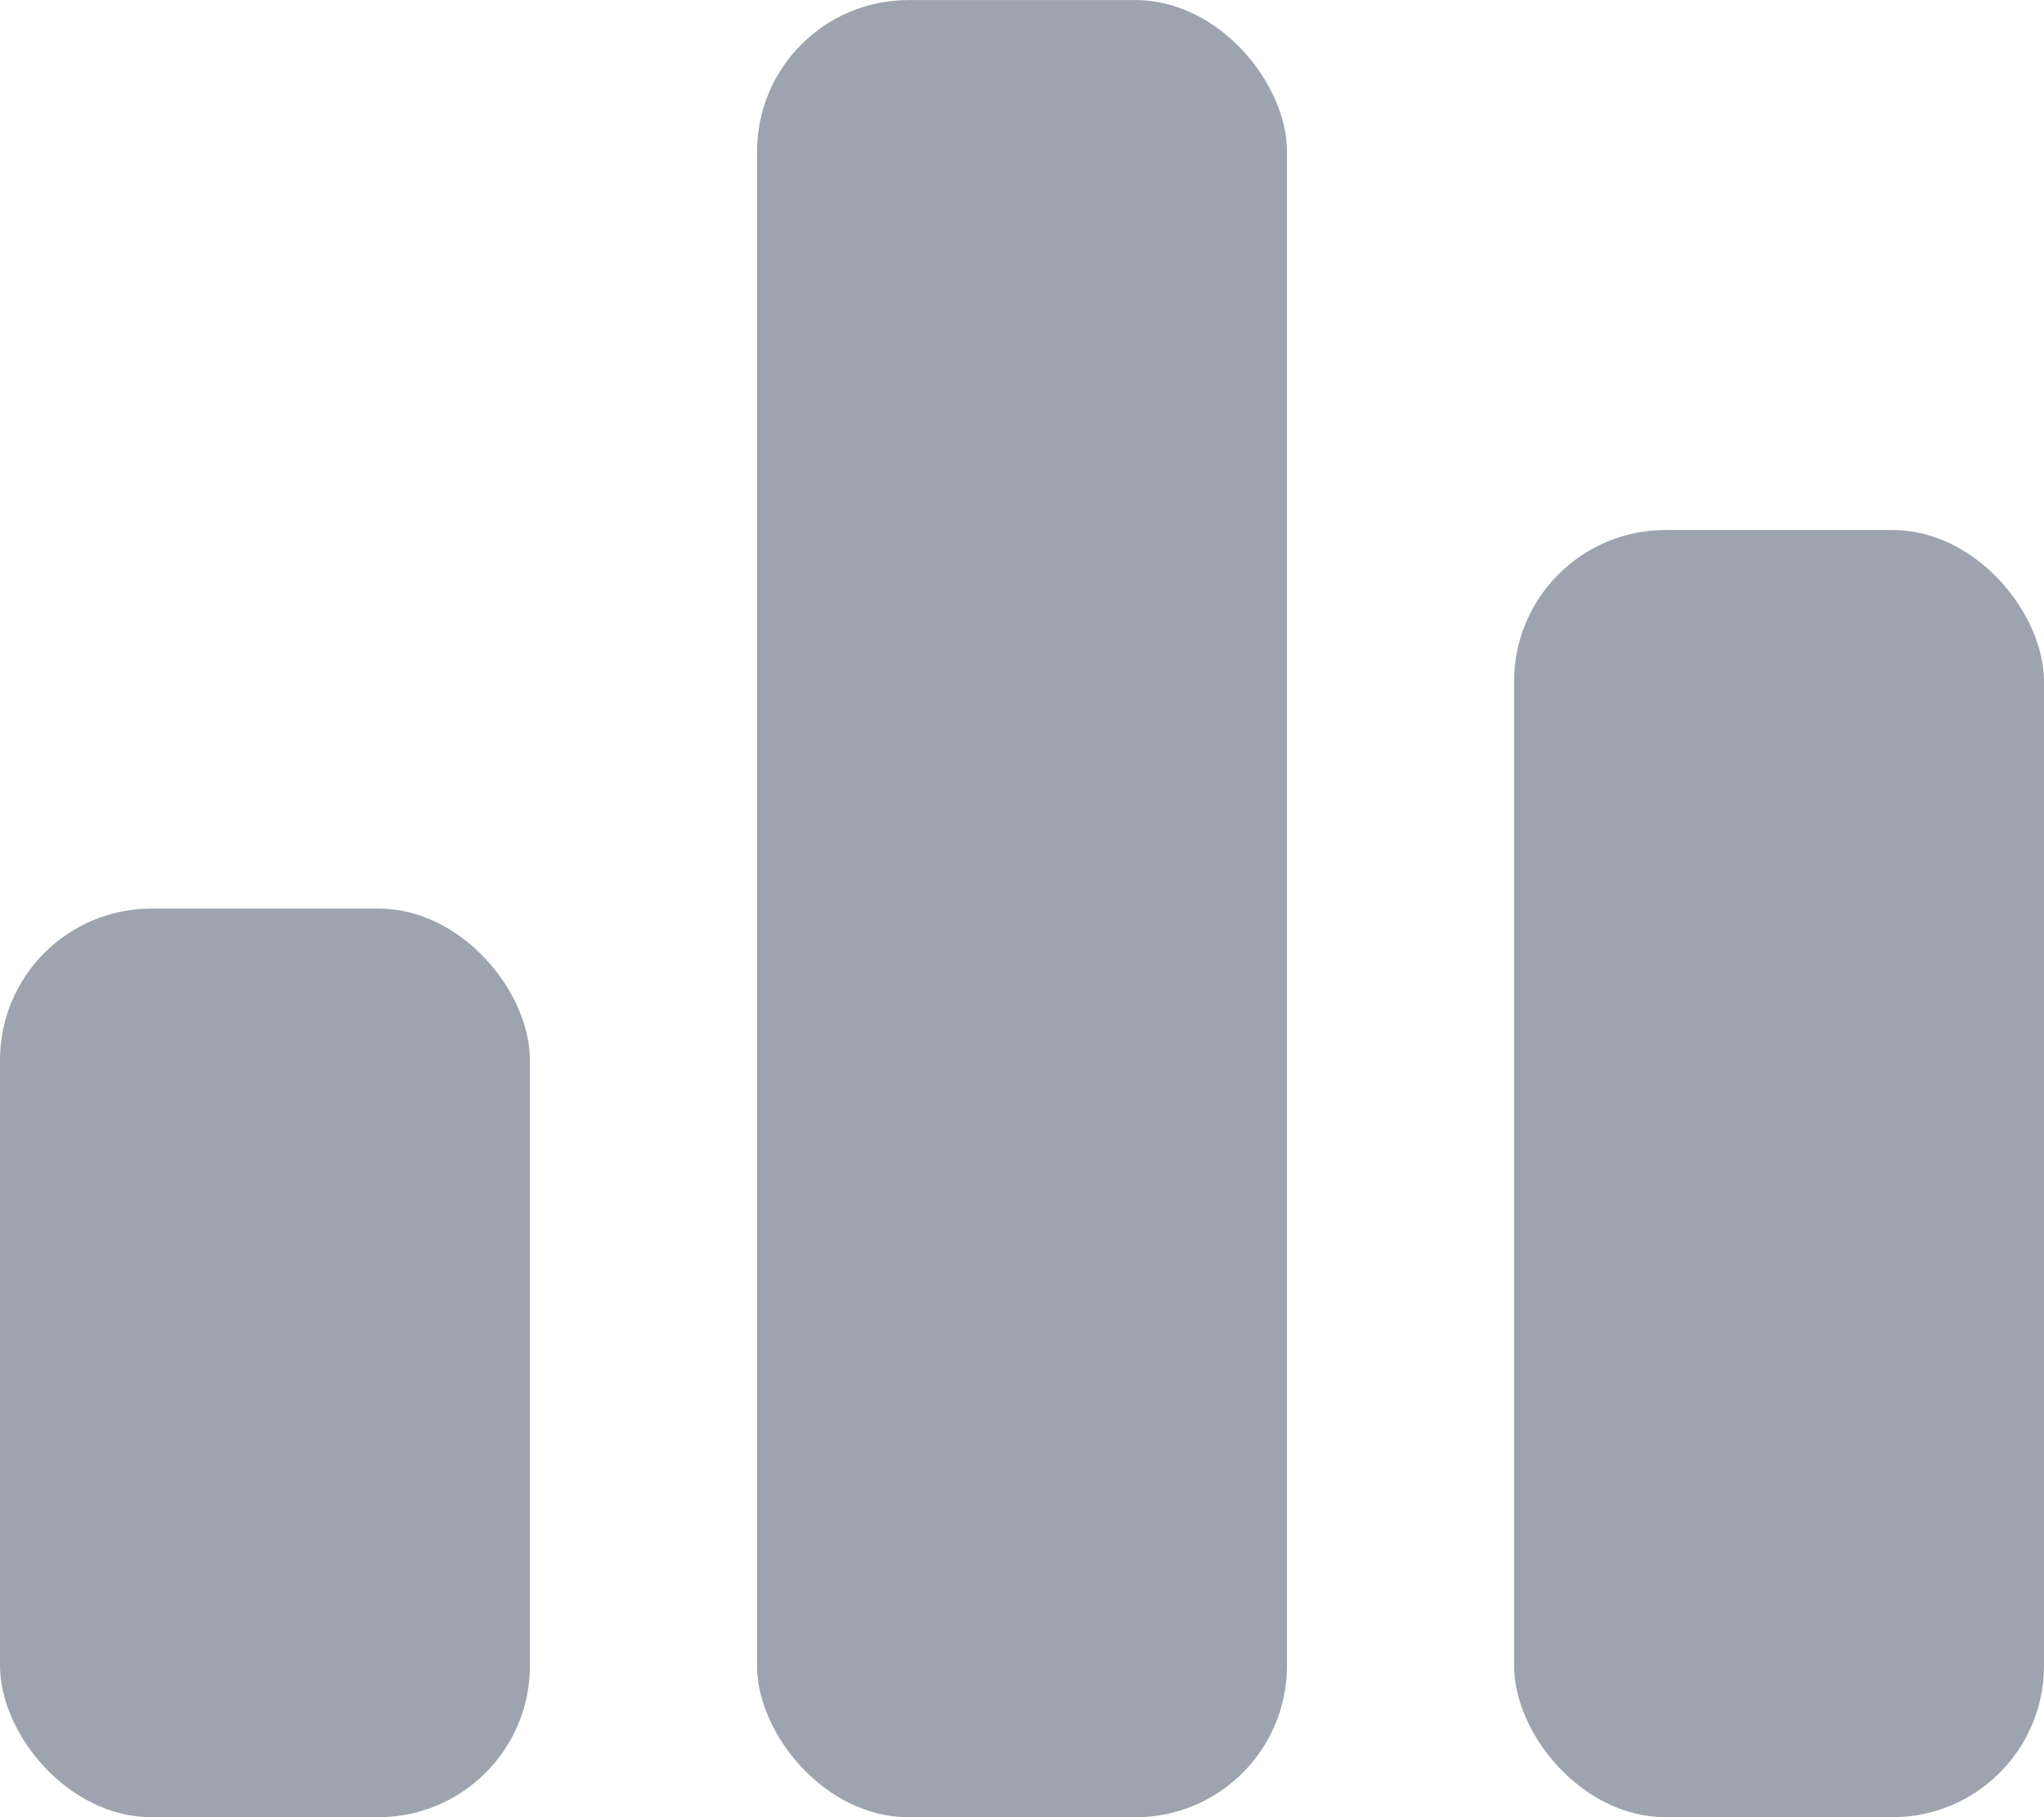
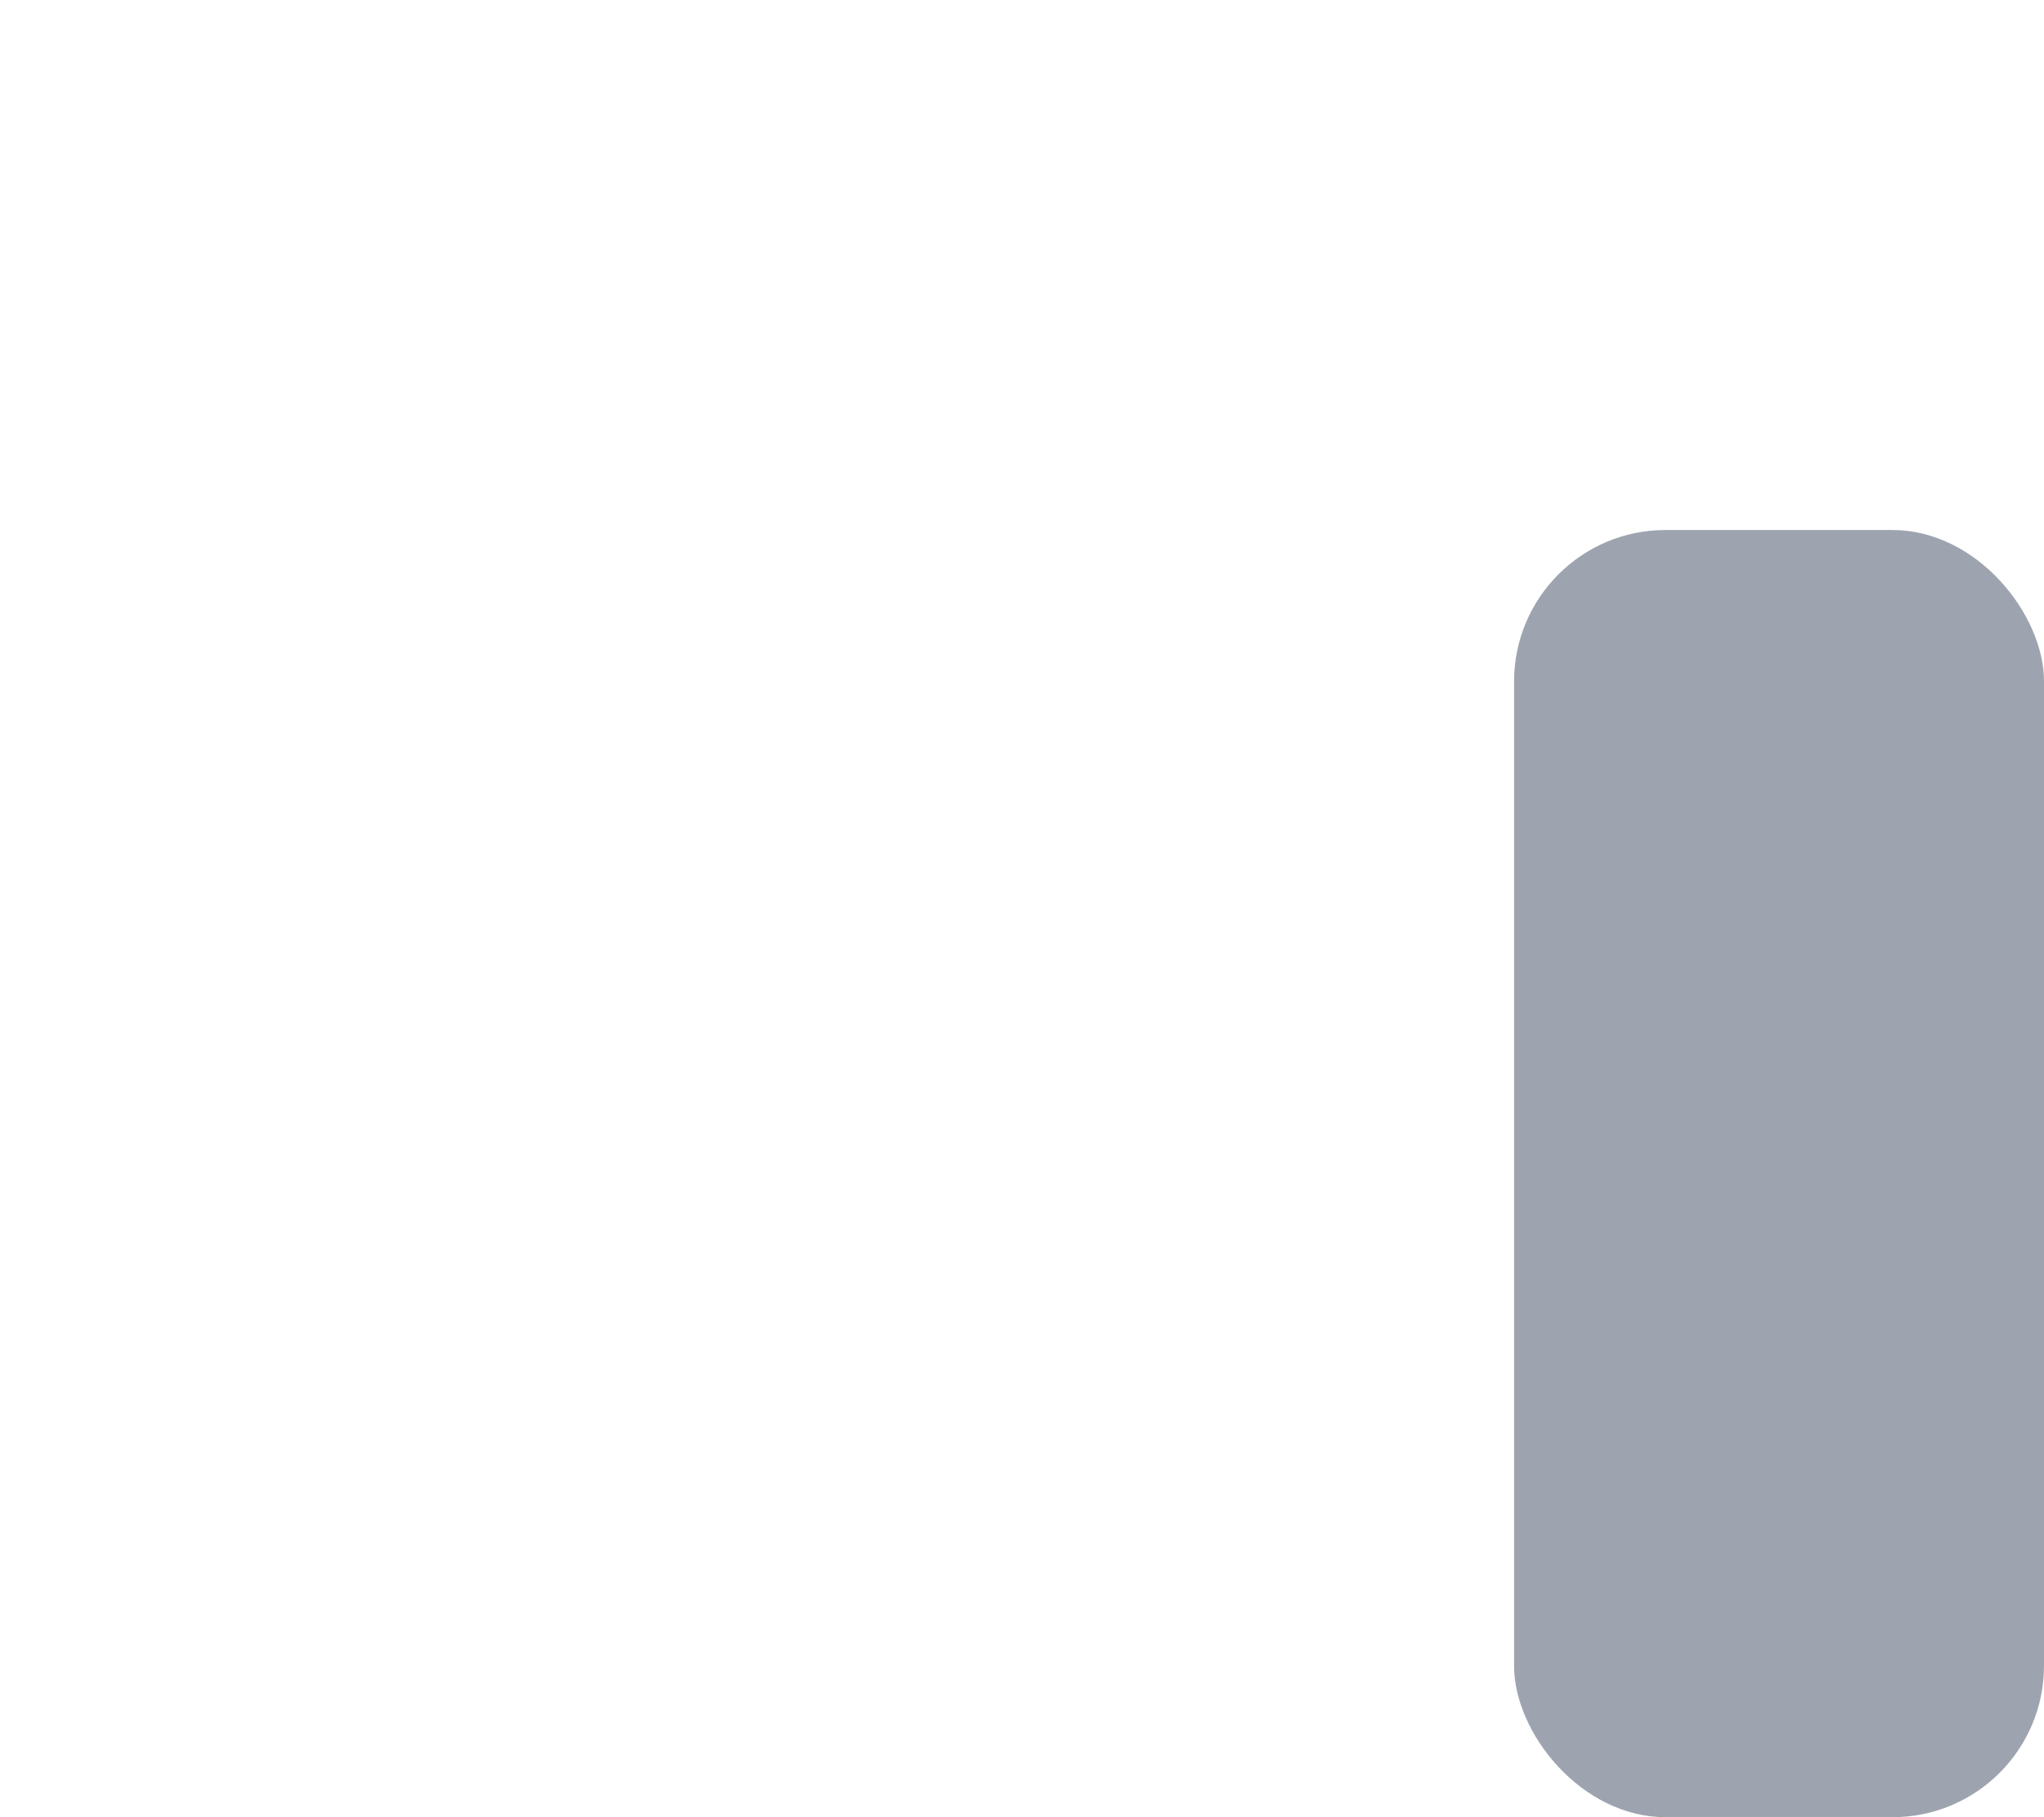
<svg xmlns="http://www.w3.org/2000/svg" width="27" height="24" viewBox="0 0 27 24">
  <g id="Group_3023" data-name="Group 3023" transform="translate(0.376 -0.027)">
-     <rect id="Rectangle_948" data-name="Rectangle 948" width="7" height="12" rx="2" transform="translate(-0.376 12.027)" fill="#9ea4af" />
-     <rect id="Rectangle_949" data-name="Rectangle 949" width="7" height="24" rx="2" transform="translate(9.624 0.028)" fill="#9ea4af" />
    <rect id="Rectangle_950" data-name="Rectangle 950" width="7" height="17" rx="2" transform="translate(19.624 7.027)" fill="#9ea4af" />
  </g>
</svg>